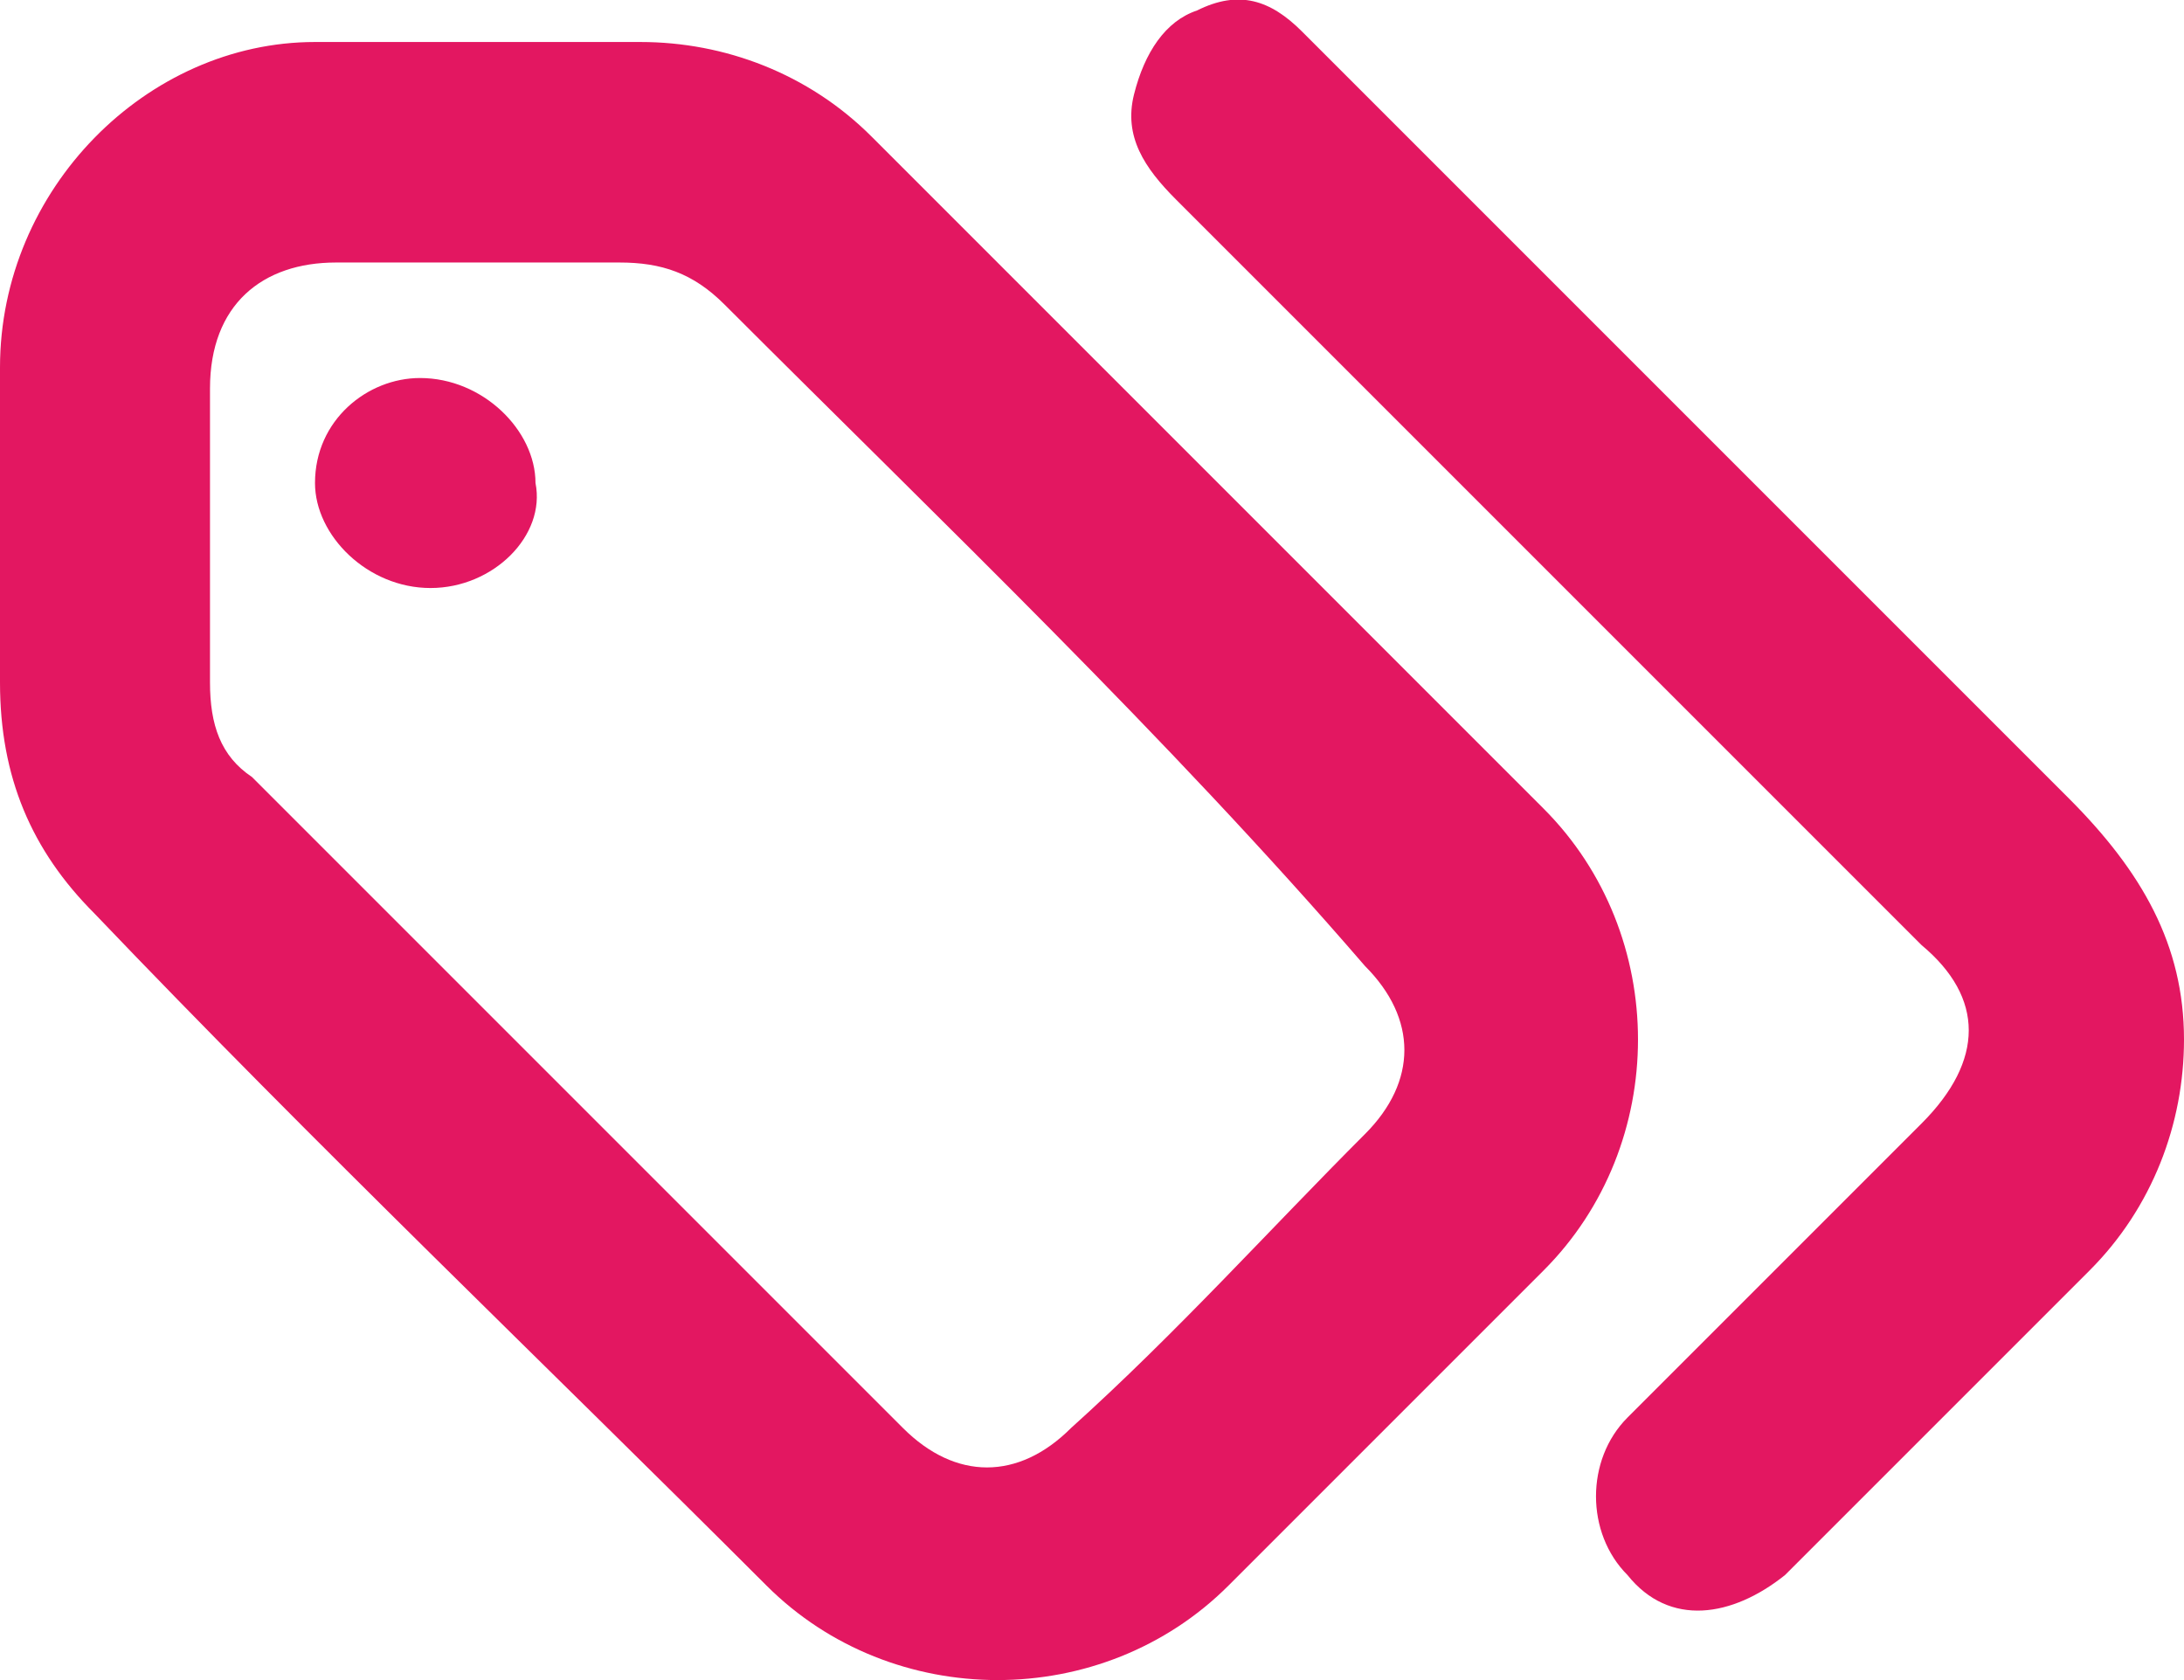
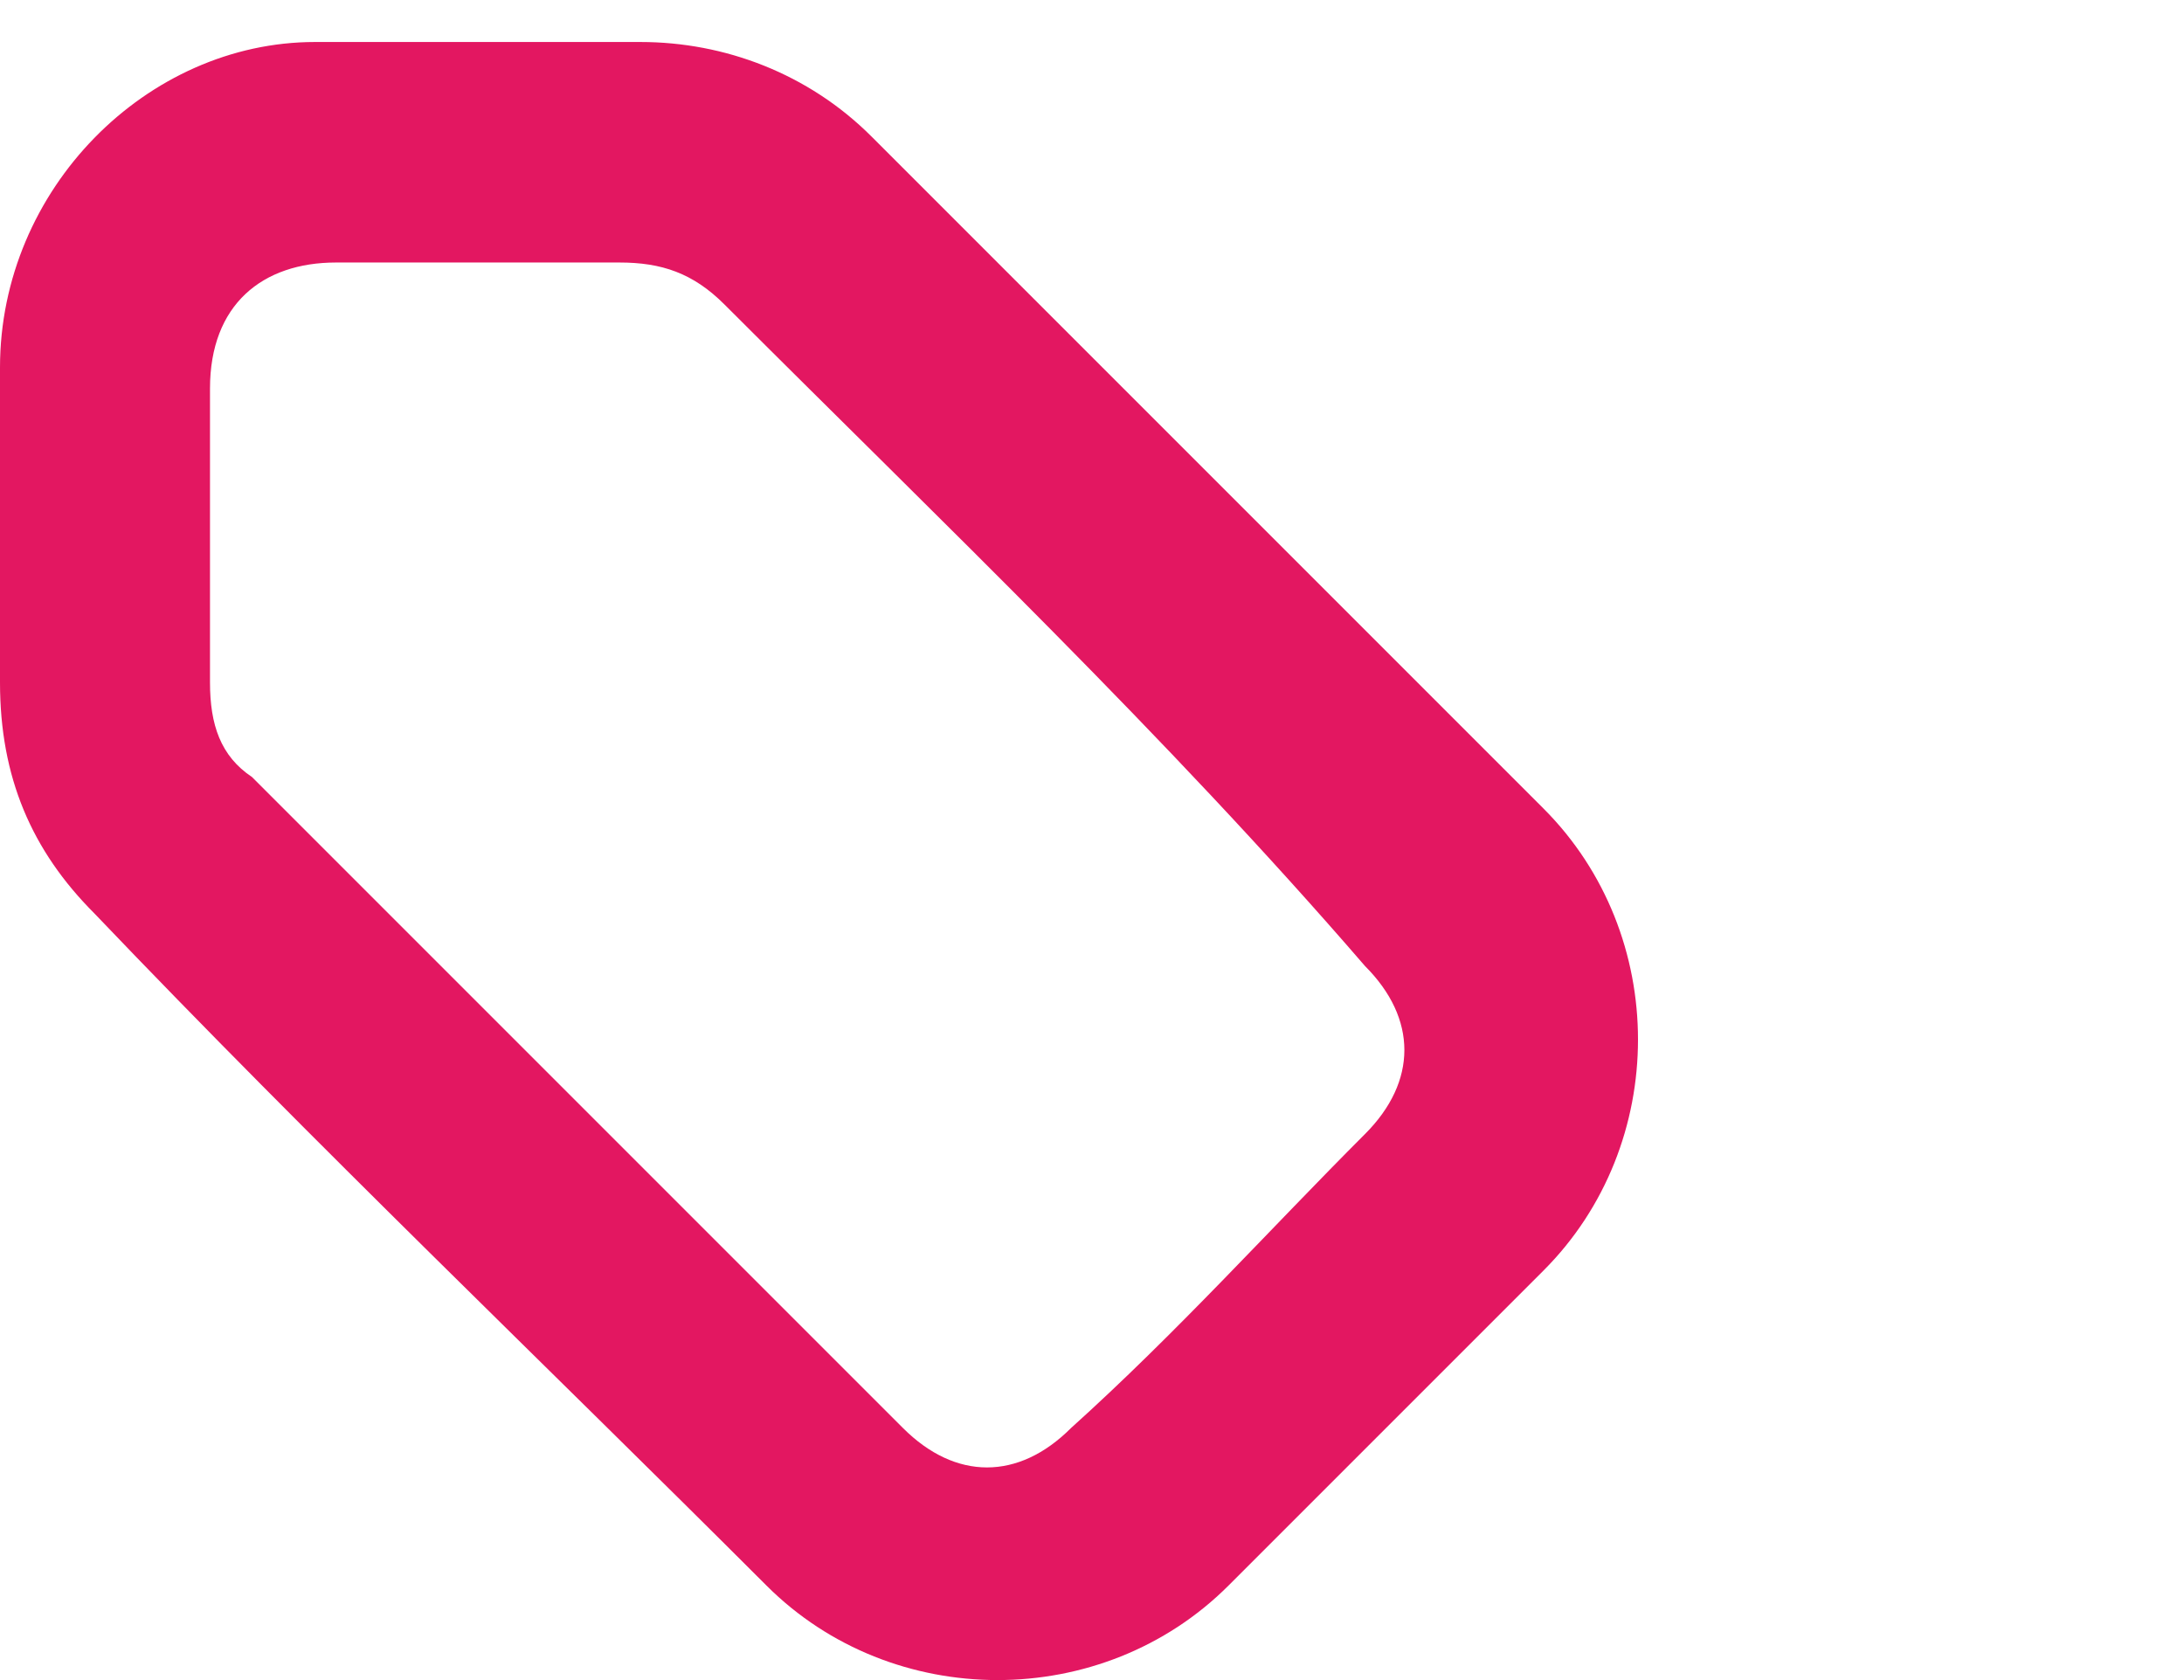
<svg xmlns="http://www.w3.org/2000/svg" version="1.1" id="Слой_1" x="0px" y="0px" viewBox="0 0 20.8 16" style="enable-background:new 0 0 20.8 16;" xml:space="preserve">
  <style type="text/css">
	.st0{fill:#E31761;}
</style>
  <g>
    <path class="st0" d="M4.6,0.4c0.5,0,1,0,1.5,0c0.8,0,1.6,0.3,2.2,0.9c2.1,2.1,4.3,4.3,6.4,6.4c1.2,1.2,1.2,3.2,0,4.4c-1,1-2,2-3,3   c-1.2,1.2-3.2,1.2-4.4,0C5.2,13,3,10.9,0.9,8.7C0.3,8.1,0,7.4,0,6.5c0-1,0-2,0-3c0-1.7,1.4-3.1,3-3.1C3.6,0.4,4.1,0.4,4.6,0.4z    M4.6,2.5c-0.5,0-0.9,0-1.4,0c-0.7,0-1.2,0.4-1.2,1.2c0,0.9,0,1.8,0,2.8c0,0.4,0.1,0.7,0.4,0.9c2.1,2.1,4.1,4.1,6.2,6.2   c0.5,0.5,1.1,0.5,1.6,0c1-0.9,1.9-1.9,2.8-2.8c0.5-0.5,0.5-1.1,0-1.6C11.1,7,9,5,6.9,2.9c-0.3-0.3-0.6-0.4-1-0.4   C5.5,2.5,5.1,2.5,4.6,2.5z" />
-     <path class="st0" d="M20.8,9.9c0,0.8-0.3,1.6-0.9,2.2c-1,1-2,2-2.9,2.9c-0.5,0.4-1.1,0.5-1.5,0c-0.4-0.4-0.4-1.1,0-1.5   c0.9-0.9,1.9-1.9,2.8-2.8c0.6-0.6,0.6-1.2,0-1.7c-2.4-2.4-4.8-4.8-7.1-7.1c-0.3-0.3-0.5-0.6-0.4-1c0.1-0.4,0.3-0.7,0.6-0.8   c0.4-0.2,0.7-0.1,1,0.2c0,0,0.1,0.1,0.1,0.1c2.4,2.4,4.8,4.8,7.2,7.2C20.4,8.3,20.8,9,20.8,9.9z" />
-     <path class="st0" d="M4.1,5.6c-0.6,0-1.1-0.5-1.1-1c0-0.6,0.5-1,1-1c0.6,0,1.1,0.5,1.1,1C5.2,5.1,4.7,5.6,4.1,5.6z" />
  </g>
</svg>